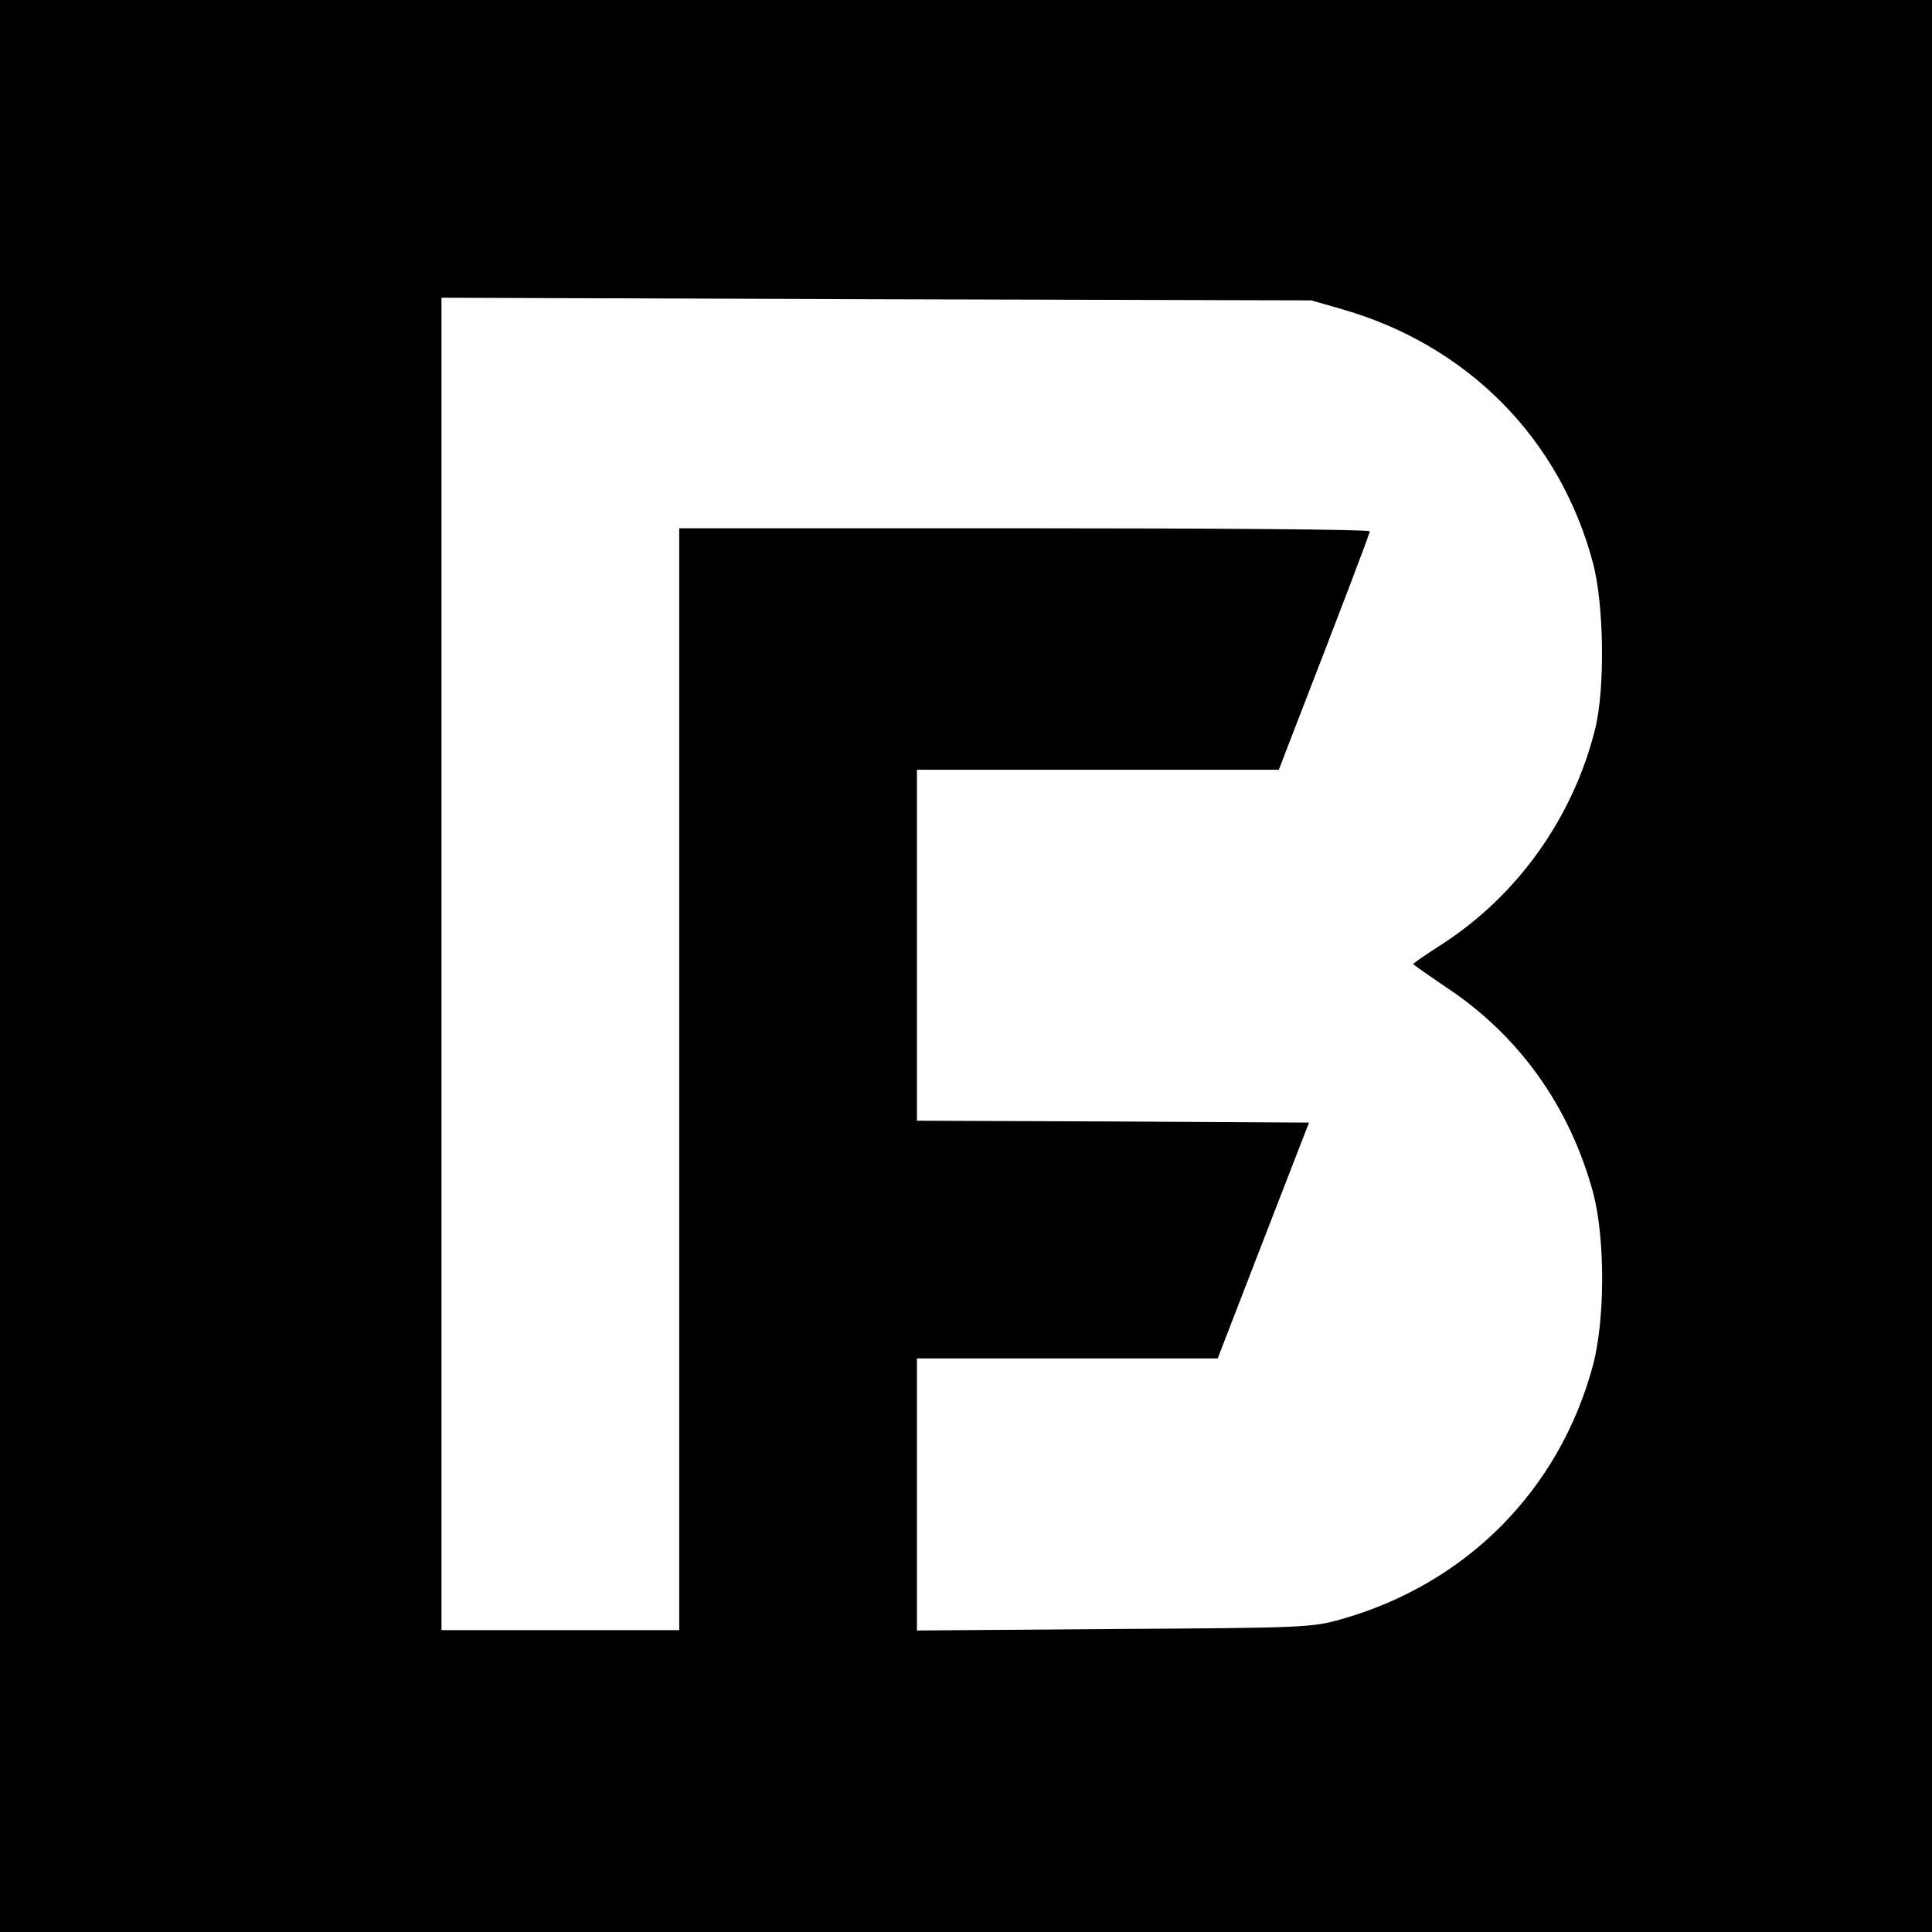
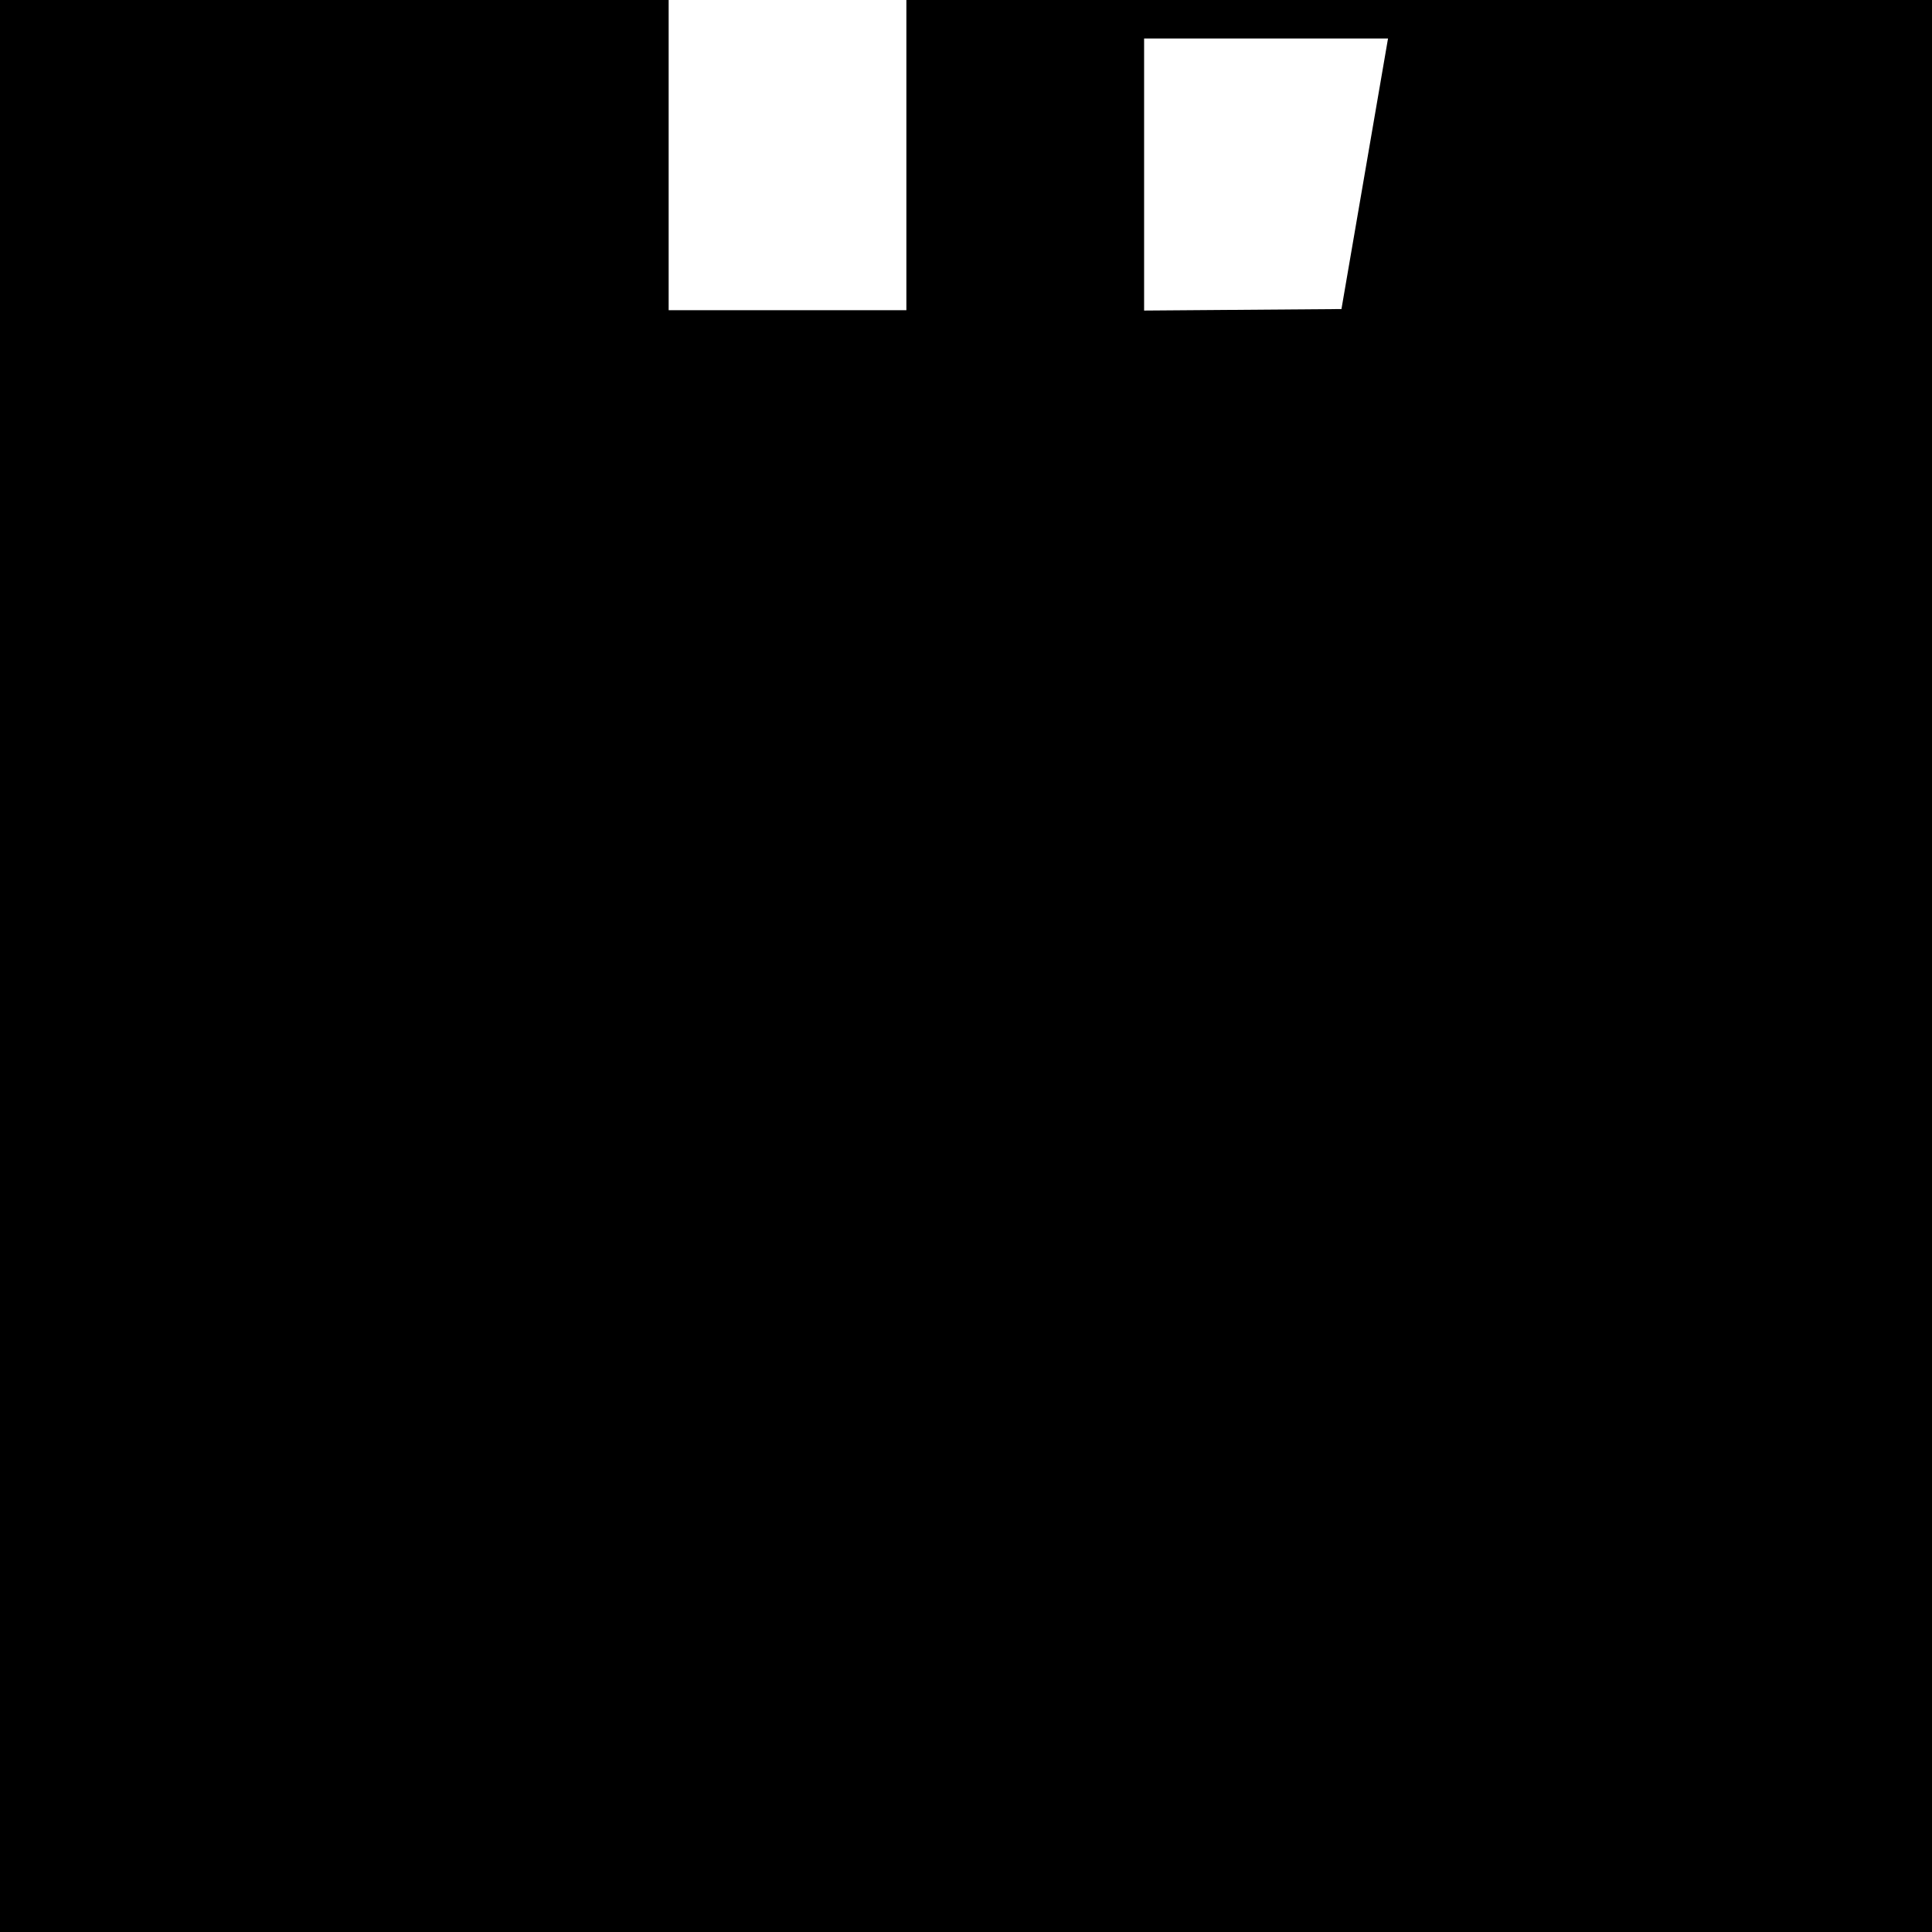
<svg xmlns="http://www.w3.org/2000/svg" version="1.0" width="512pt" height="512pt" viewBox="0 0 512 512" preserveAspectRatio="xMidYMid meet">
  <g transform="translate(0,512) scale(0.1,-0.1)" fill="#000000" stroke="none">
-     <path d="M0 2560 l0 -2560 2560 0 2560 0 0 2560 0 2560 -2560 0 -2560 0 0 -2560z m3555 1741 c333 -95 578 -342 666 -671 30 -110 33 -336 6 -443 -58 -232 -203 -437 -402 -567 -44 -28 -80 -53 -80 -55 0 -1 41 -30 90 -63 192 -128 325 -315 387 -543 32 -121 32 -337 -1 -459 -89 -329 -335 -577 -666 -671 -78 -22 -96 -23 -602 -26 l-523 -4 0 360 0 361 399 0 398 0 121 313 121 312 -520 3 -519 2 0 465 0 465 479 0 480 0 30 78 c148 382 211 548 211 554 0 5 -412 8 -915 8 l-915 0 0 -1460 0 -1460 -315 0 -315 0 0 1765 0 1766 1153 -4 1152 -3 80 -23z" />
+     <path d="M0 2560 l0 -2560 2560 0 2560 0 0 2560 0 2560 -2560 0 -2560 0 0 -2560z m3555 1741 l-523 -4 0 360 0 361 399 0 398 0 121 313 121 312 -520 3 -519 2 0 465 0 465 479 0 480 0 30 78 c148 382 211 548 211 554 0 5 -412 8 -915 8 l-915 0 0 -1460 0 -1460 -315 0 -315 0 0 1765 0 1766 1153 -4 1152 -3 80 -23z" />
  </g>
</svg>